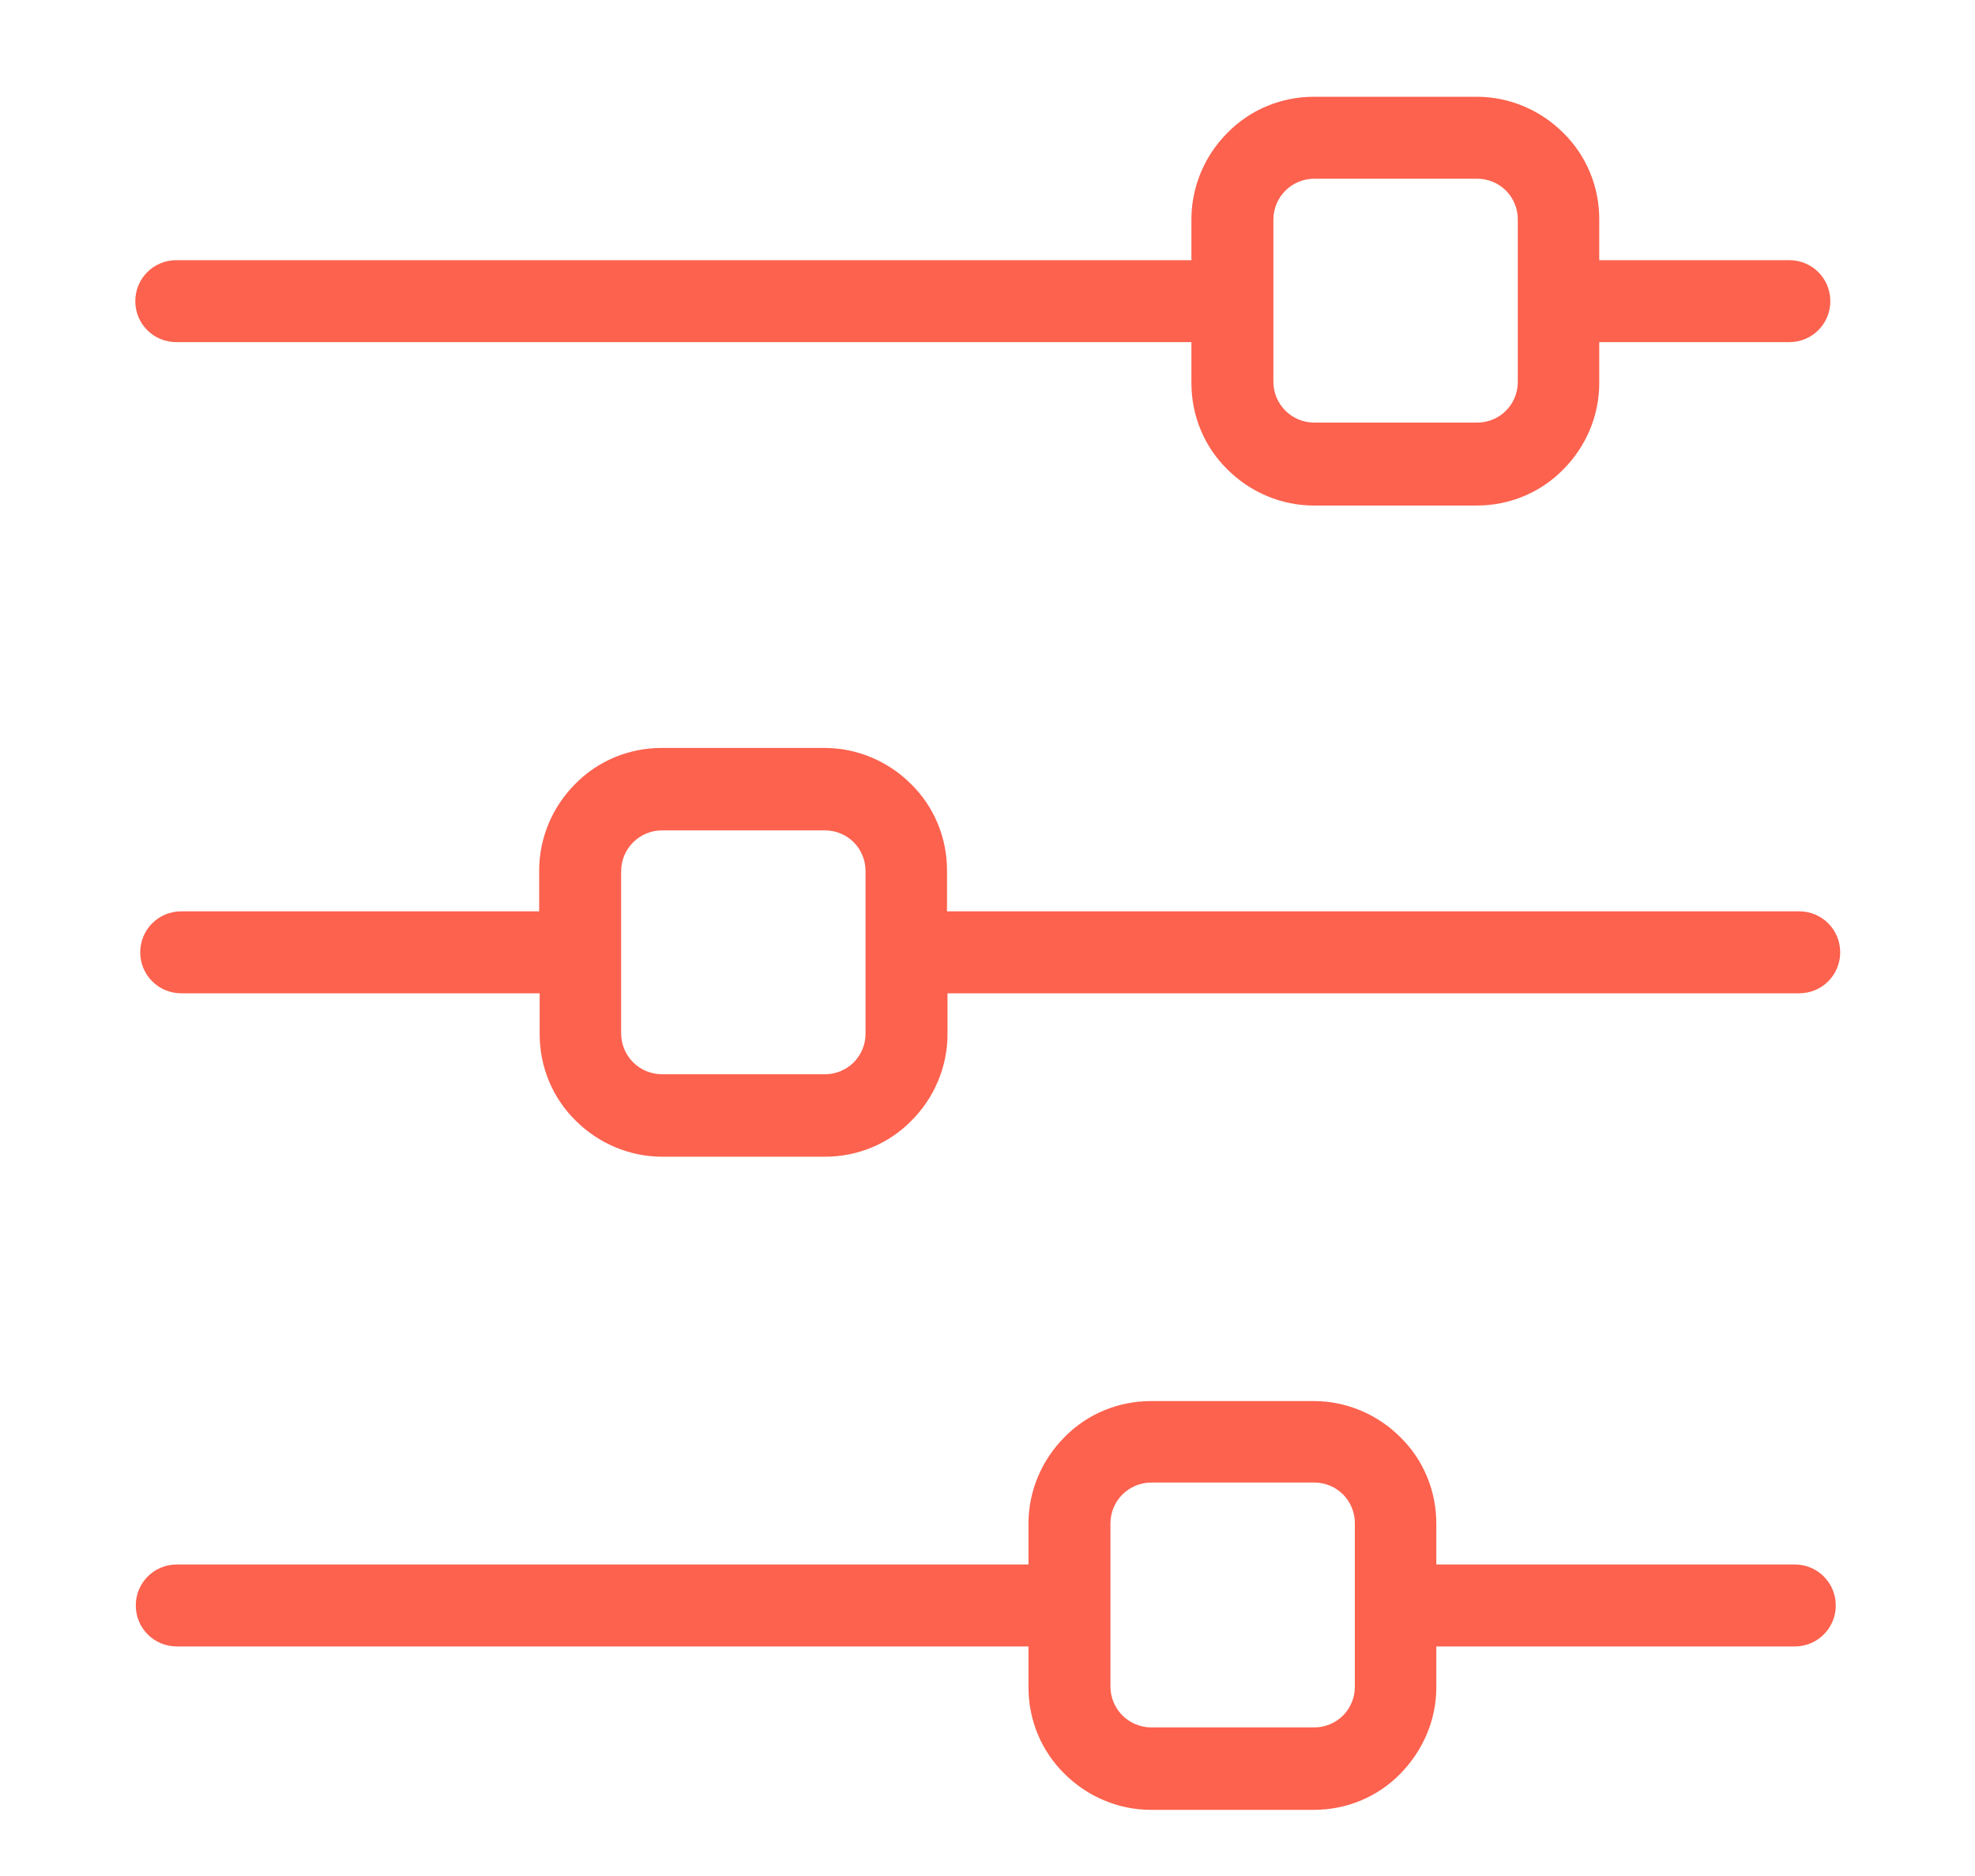
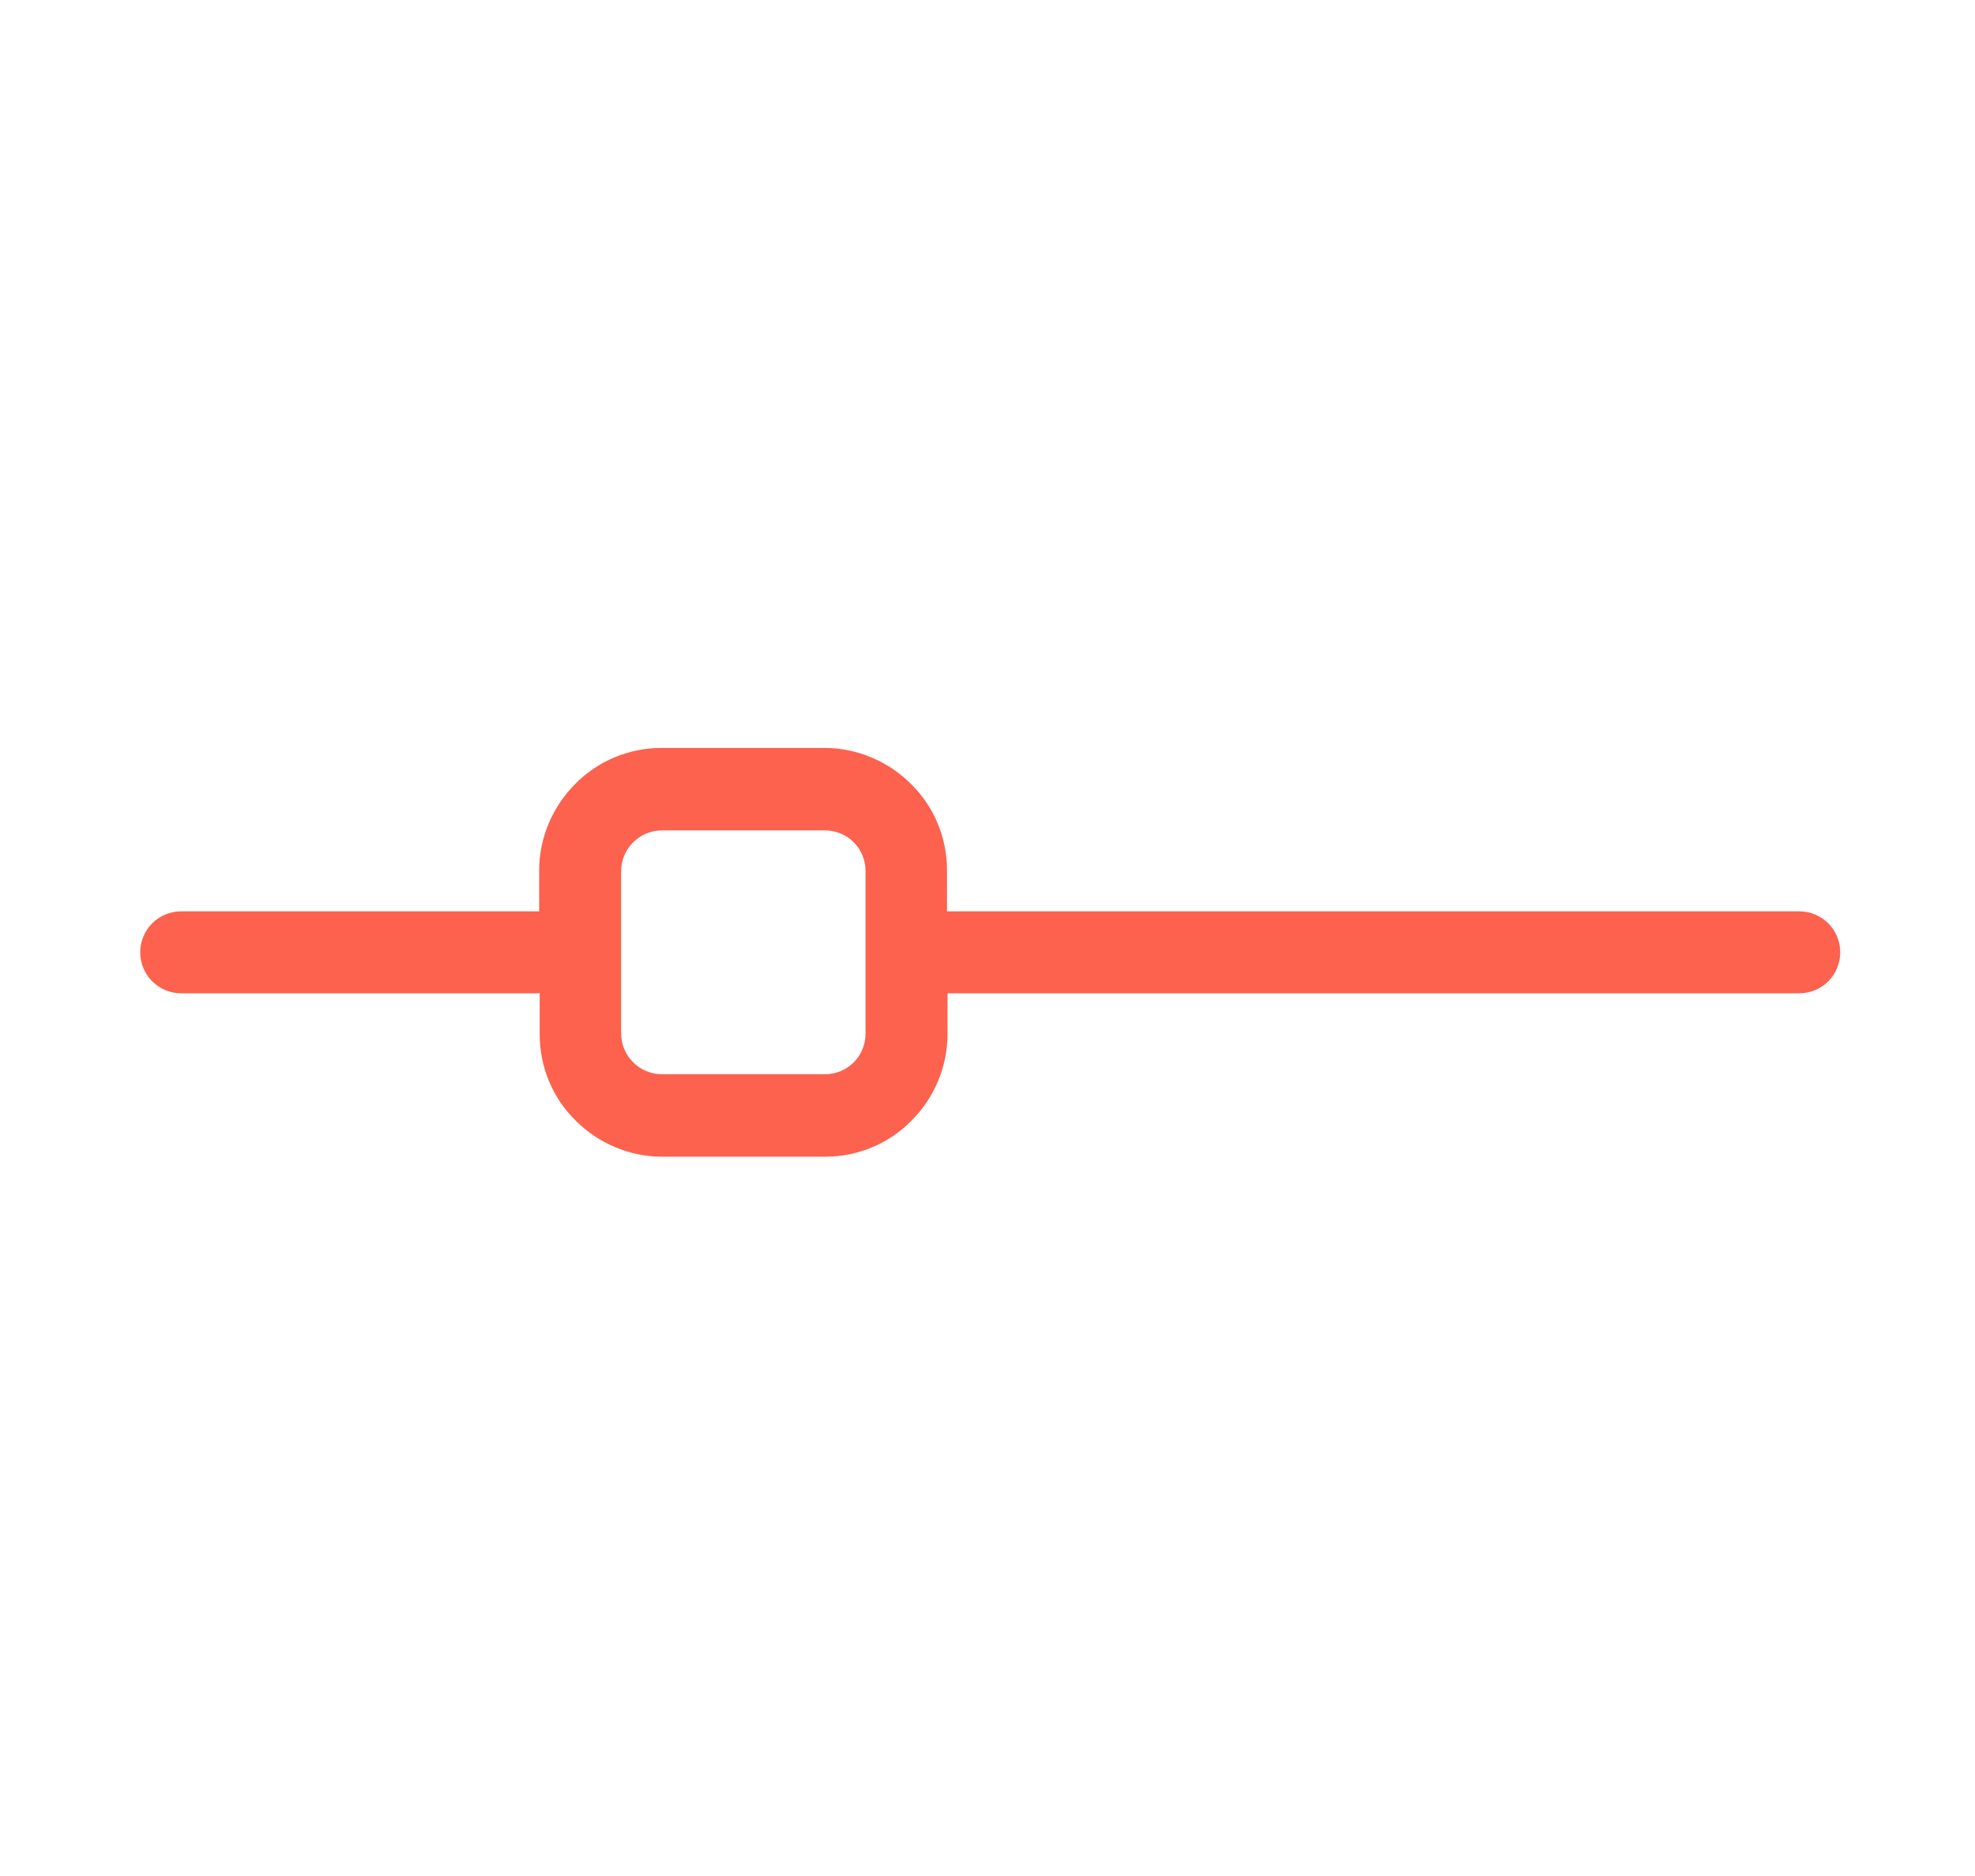
<svg xmlns="http://www.w3.org/2000/svg" id="Layer_1" data-name="Layer 1" width="40" height="38" viewBox="0 0 40 38">
  <defs>
    <style>
      .cls-1 {
        fill: #fc624e;
      }
    </style>
  </defs>
-   <path class="cls-1" d="M3.57,6.93H24.13v.83c0,.66,.26,1.29,.73,1.75,.46,.46,1.09,.73,1.75,.73h3.3c.66,0,1.29-.26,1.75-.73,.46-.46,.73-1.09,.73-1.75v-.83h3.85c.46,0,.83-.37,.83-.83s-.37-.83-.83-.83h-3.85v-.83c0-.66-.26-1.29-.73-1.75-.46-.46-1.09-.73-1.75-.73h-3.3c-.66,0-1.29,.26-1.75,.73-.46,.46-.73,1.09-.73,1.75v.83H3.57c-.46,0-.83,.37-.83,.83s.37,.83,.83,.83h0Zm22.22-2.48c0-.46,.37-.83,.83-.83h3.3c.22,0,.43,.09,.58,.24,.15,.15,.24,.36,.24,.58v3.3c0,.22-.09,.43-.24,.58-.15,.15-.36,.24-.58,.24h-3.3c-.46,0-.83-.37-.83-.83v-3.3Z" />
-   <path class="cls-1" d="M36.35,31.69h-7.26v-.83c0-.66-.26-1.29-.73-1.75-.46-.46-1.09-.73-1.75-.73h-3.3c-.66,0-1.29,.26-1.75,.73-.46,.46-.73,1.09-.73,1.75v.83H3.58c-.46,0-.83,.37-.83,.83s.37,.83,.83,.83H20.83v.83c0,.66,.26,1.29,.73,1.75,.46,.46,1.09,.73,1.75,.73h3.3c.66,0,1.29-.26,1.75-.73s.73-1.09,.73-1.75v-.83h7.26c.46,0,.83-.37,.83-.83s-.37-.83-.83-.83h0Zm-8.91,2.48c0,.22-.09,.43-.24,.58-.15,.15-.36,.24-.58,.24h-3.3c-.46,0-.83-.37-.83-.83v-3.3c0-.46,.37-.83,.83-.83h3.3c.22,0,.43,.09,.58,.24,.15,.15,.24,.36,.24,.58v3.3Z" />
  <path class="cls-1" d="M13.41,23.43h3.3c.66,0,1.29-.26,1.75-.73,.46-.46,.73-1.09,.73-1.75v-.83h17.25c.46,0,.83-.37,.83-.83s-.37-.83-.83-.83H19.18v-.83c0-.66-.26-1.29-.73-1.75-.46-.46-1.09-.73-1.75-.73h-3.3c-.66,0-1.29,.26-1.75,.73-.46,.46-.73,1.09-.73,1.75v.83H3.67c-.46,0-.83,.37-.83,.83s.37,.83,.83,.83h7.26v.83c0,.66,.26,1.29,.73,1.75,.46,.46,1.09,.73,1.75,.73Zm-.83-5.78c0-.46,.37-.83,.83-.83h3.3c.22,0,.43,.09,.58,.24,.15,.15,.24,.36,.24,.58v3.3h0c0,.22-.09,.43-.24,.58-.15,.15-.36,.24-.58,.24h-3.3c-.46,0-.83-.37-.83-.83v-3.3Z" />
</svg>